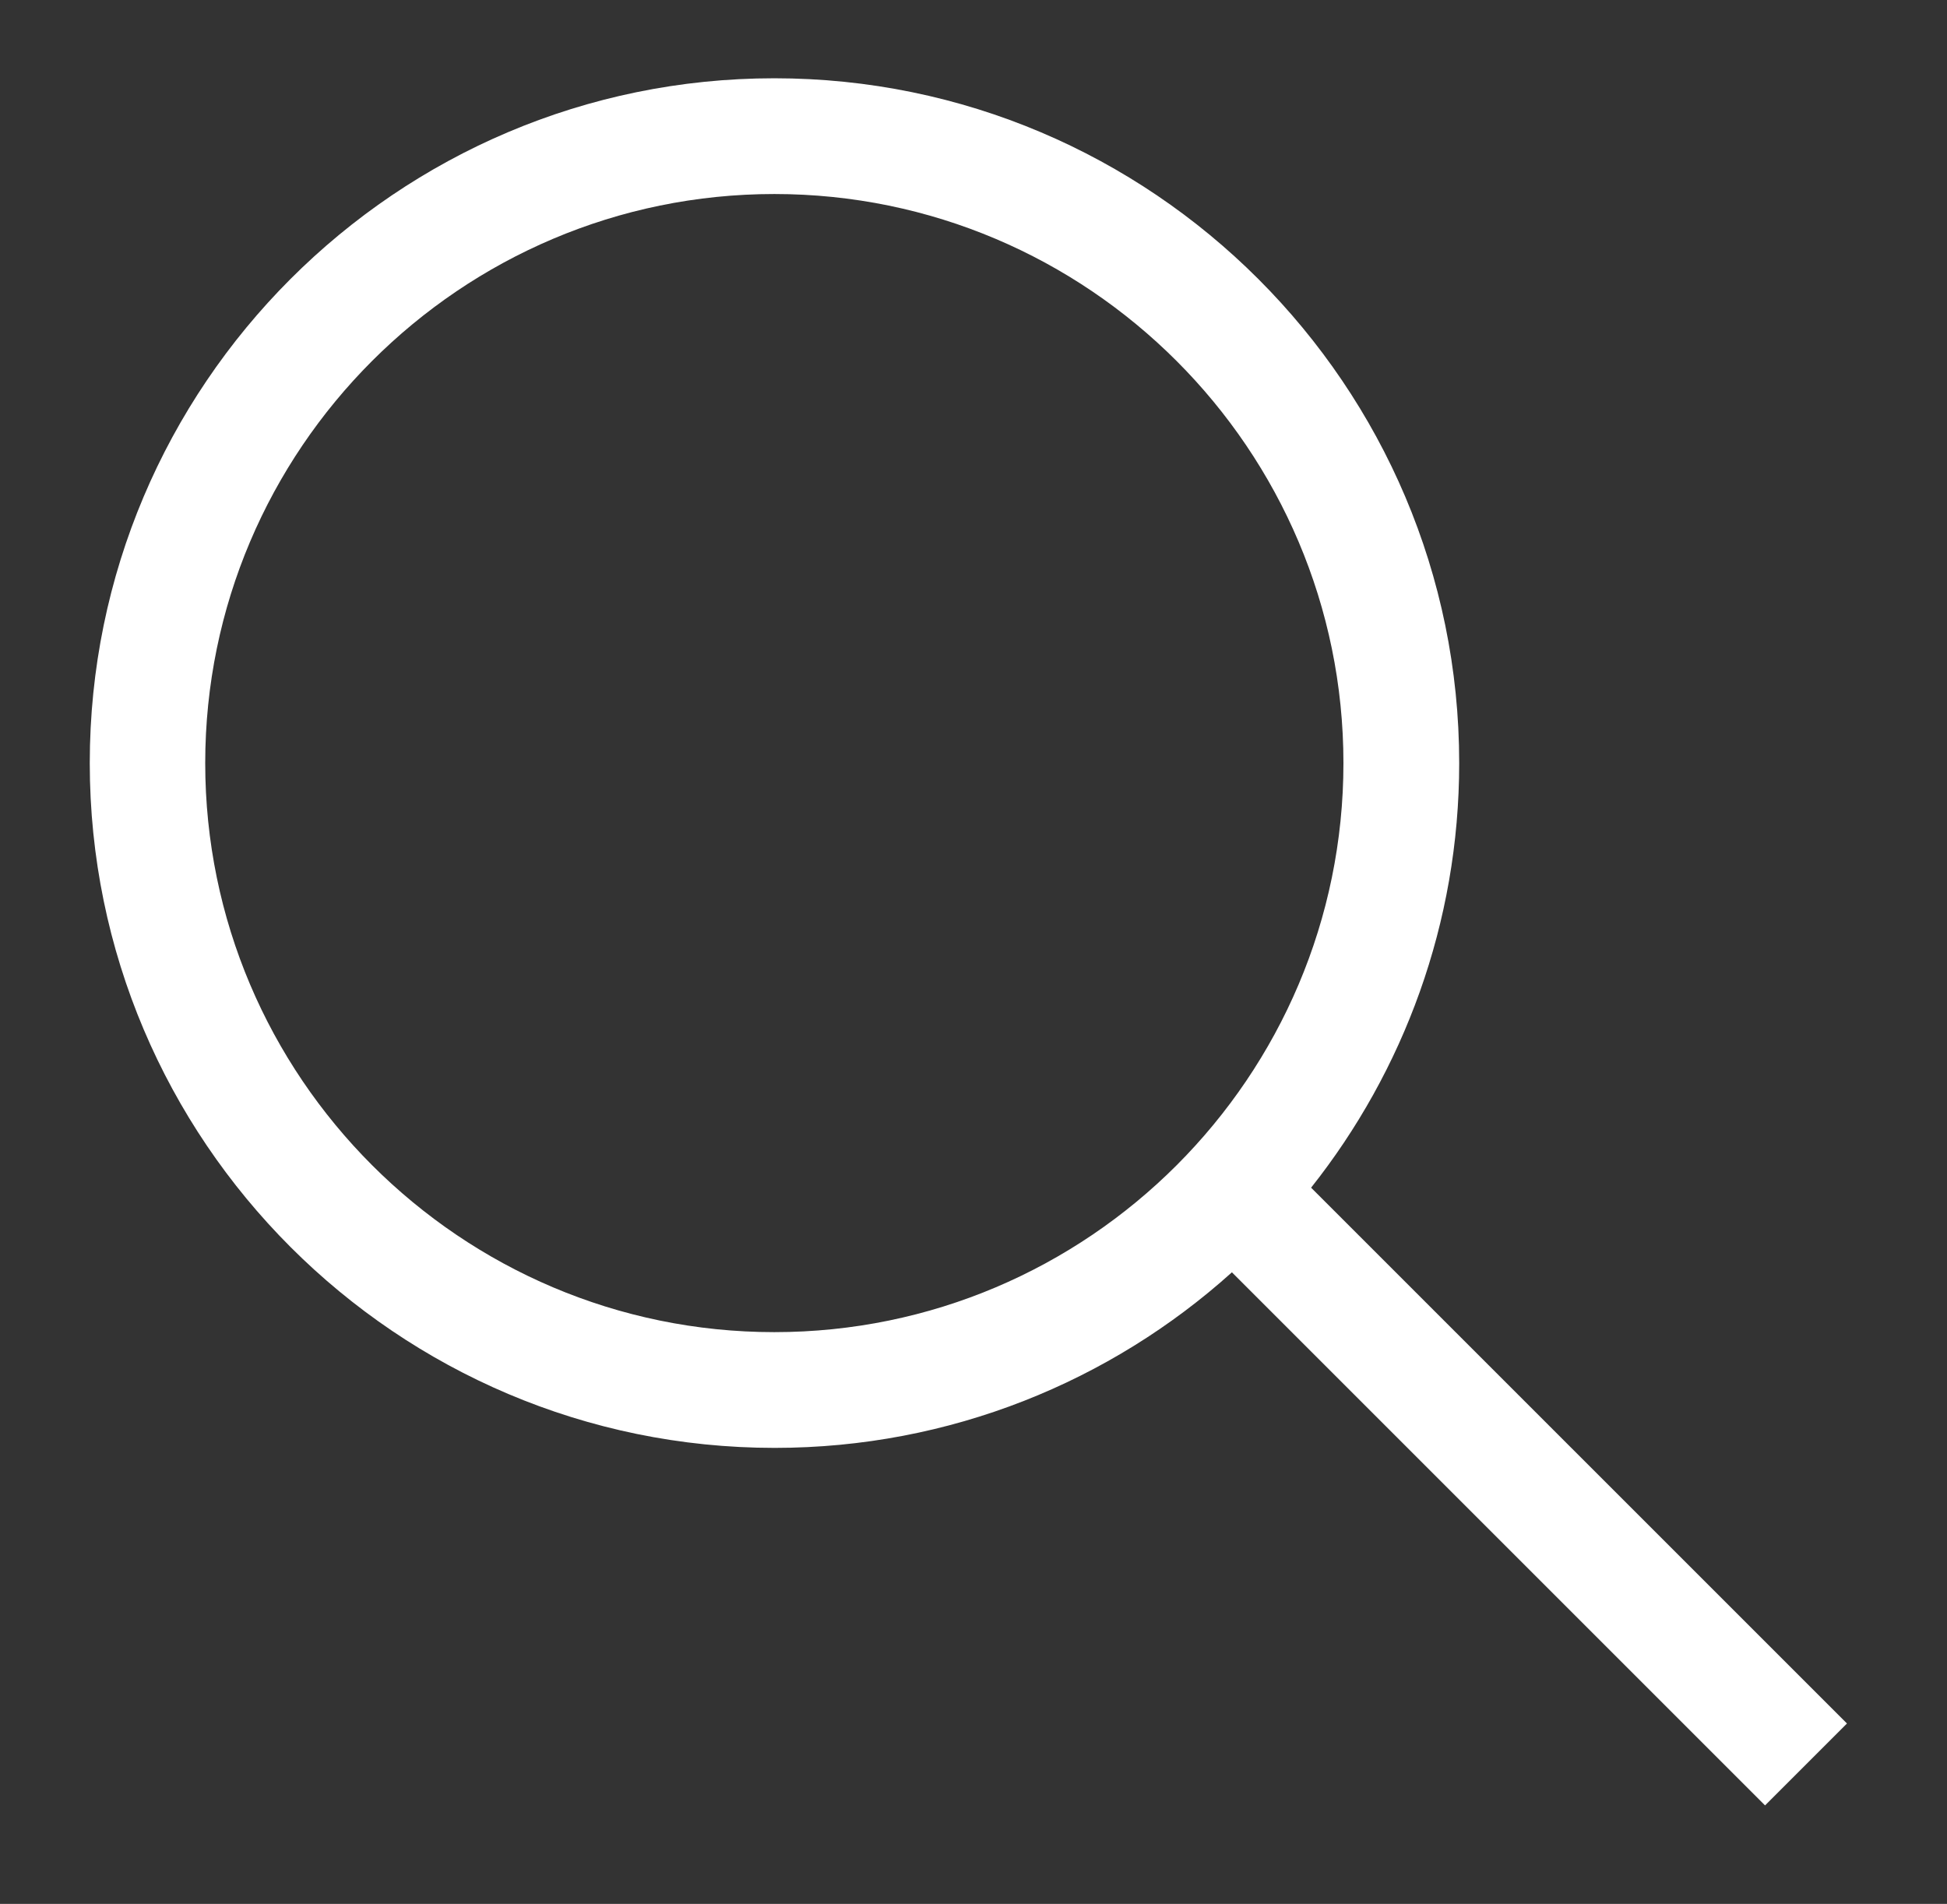
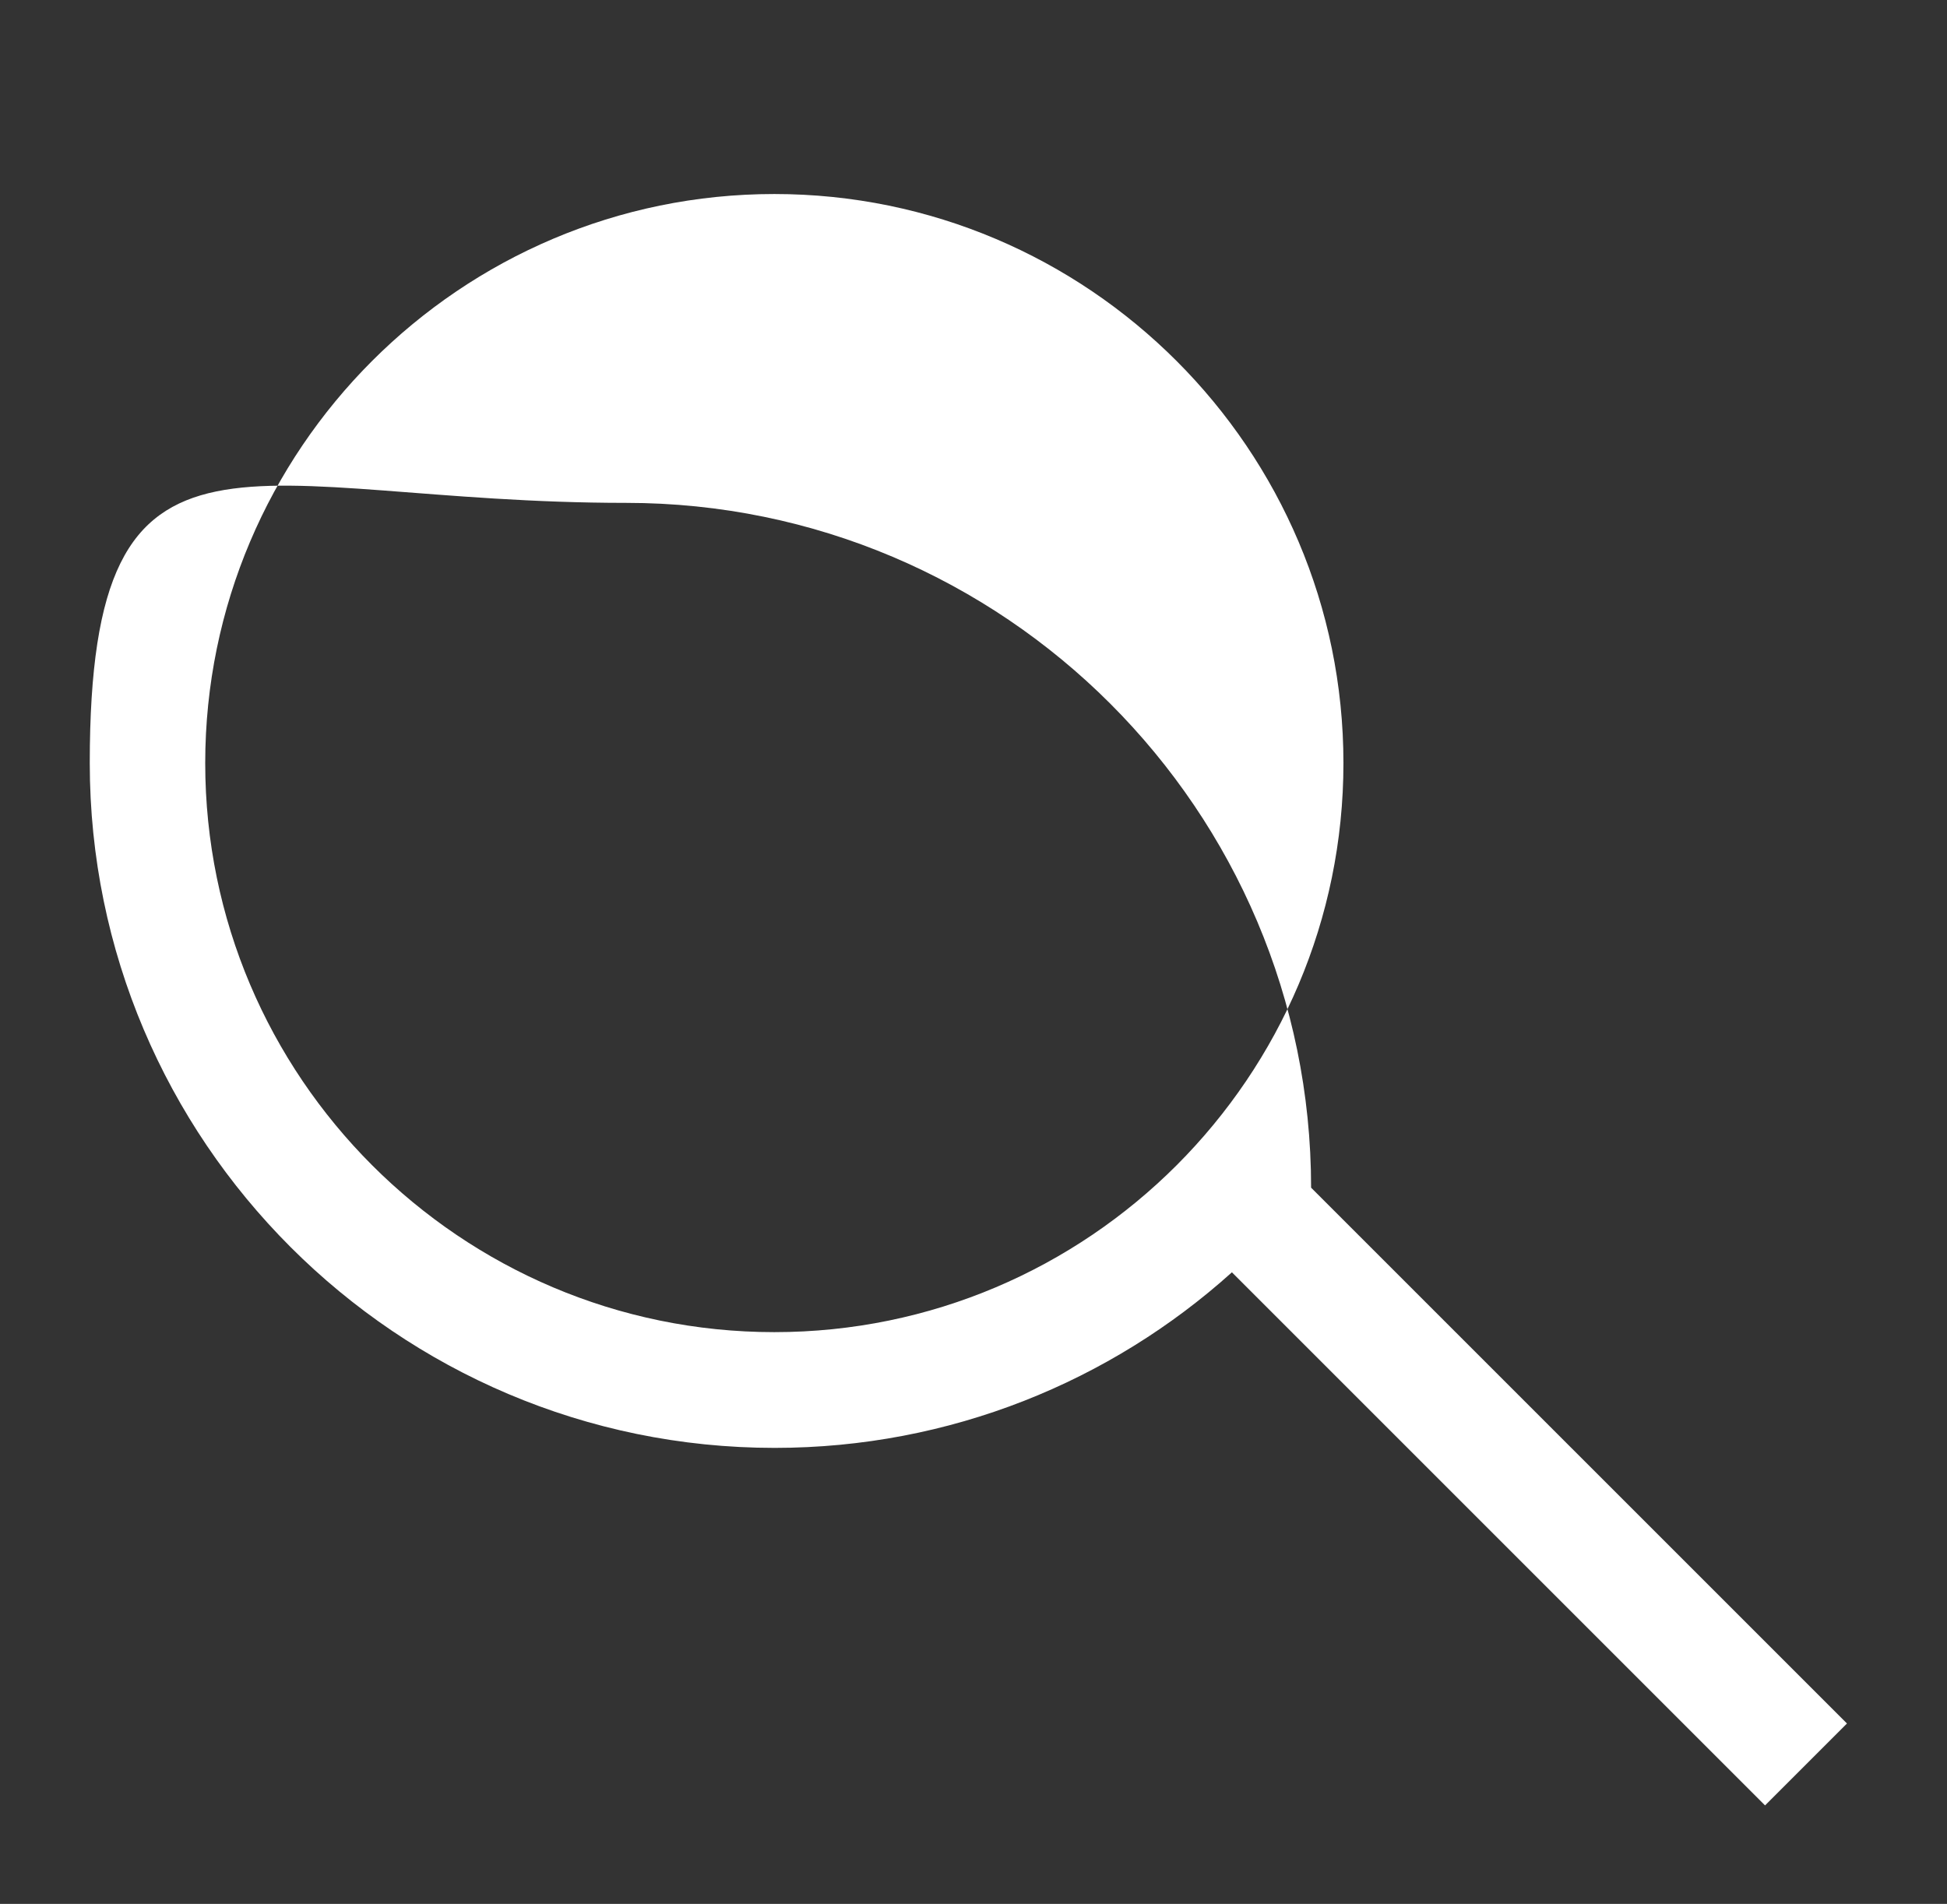
<svg xmlns="http://www.w3.org/2000/svg" version="1.1" id="Layer_1" x="0px" y="0px" viewBox="0 0 64.42 63" style="enable-background:new 0 0 64.42 63;" xml:space="preserve">
  <rect x="0" y="0" width="64.42" height="63" fill="#333333" stroke="none" />
  <style type="text/css">
	.st0{fill:#FFFFFF;}
</style>
-   <path class="st0" d="M61.11,57.03L43.38,39.3c3.06-3.86,4.9-8.75,4.9-14.05c0-12.49-10.16-22.66-22.66-22.66S2.97,12.76,2.97,25.25  s10.16,22.66,22.66,22.66c5.81,0,11.12-2.2,15.13-5.81L58.4,59.74L61.11,57.03z M25.62,44.08c-10.38,0-18.83-8.45-18.83-18.83  c0-10.38,8.45-18.83,18.83-18.83s18.83,8.45,18.83,18.83C44.45,35.63,36.01,44.08,25.62,44.08z" />
+   <path class="st0" d="M61.11,57.03L43.38,39.3c0-12.49-10.16-22.66-22.66-22.66S2.97,12.76,2.97,25.25  s10.16,22.66,22.66,22.66c5.81,0,11.12-2.2,15.13-5.81L58.4,59.74L61.11,57.03z M25.62,44.08c-10.38,0-18.83-8.45-18.83-18.83  c0-10.38,8.45-18.83,18.83-18.83s18.83,8.45,18.83,18.83C44.45,35.63,36.01,44.08,25.62,44.08z" />
</svg>